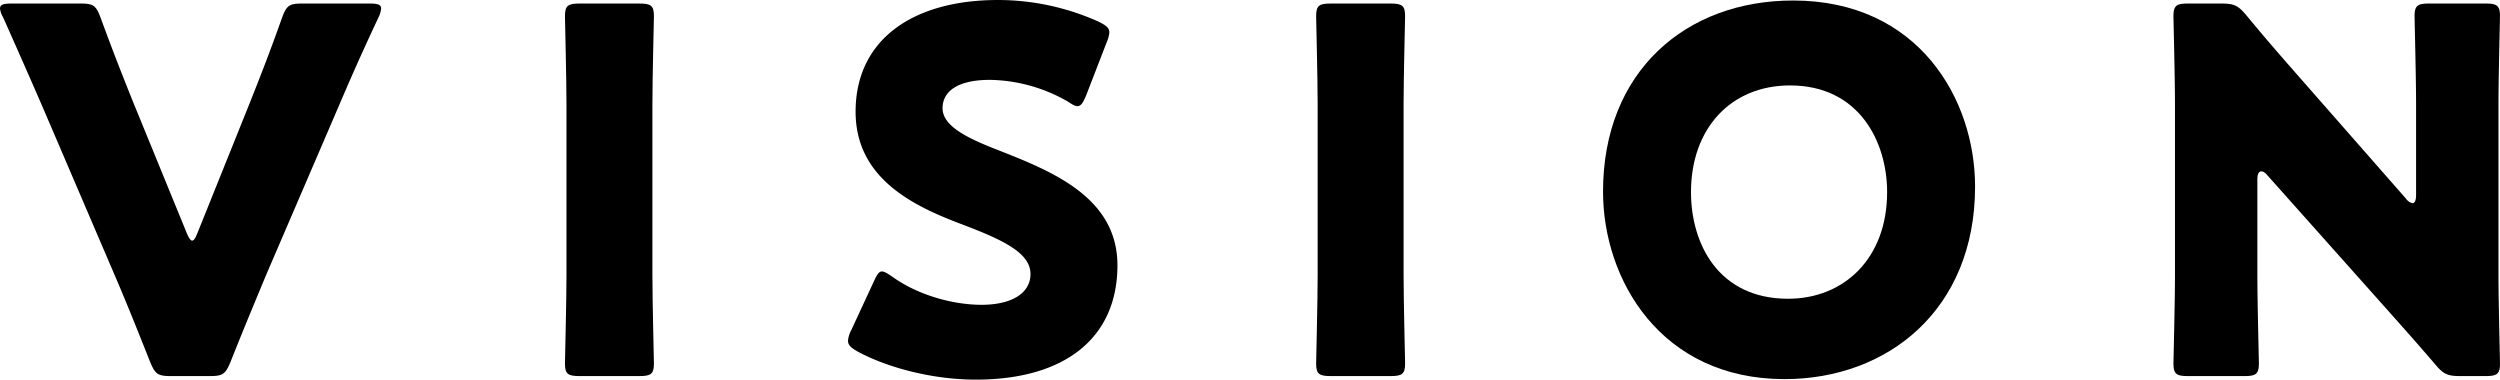
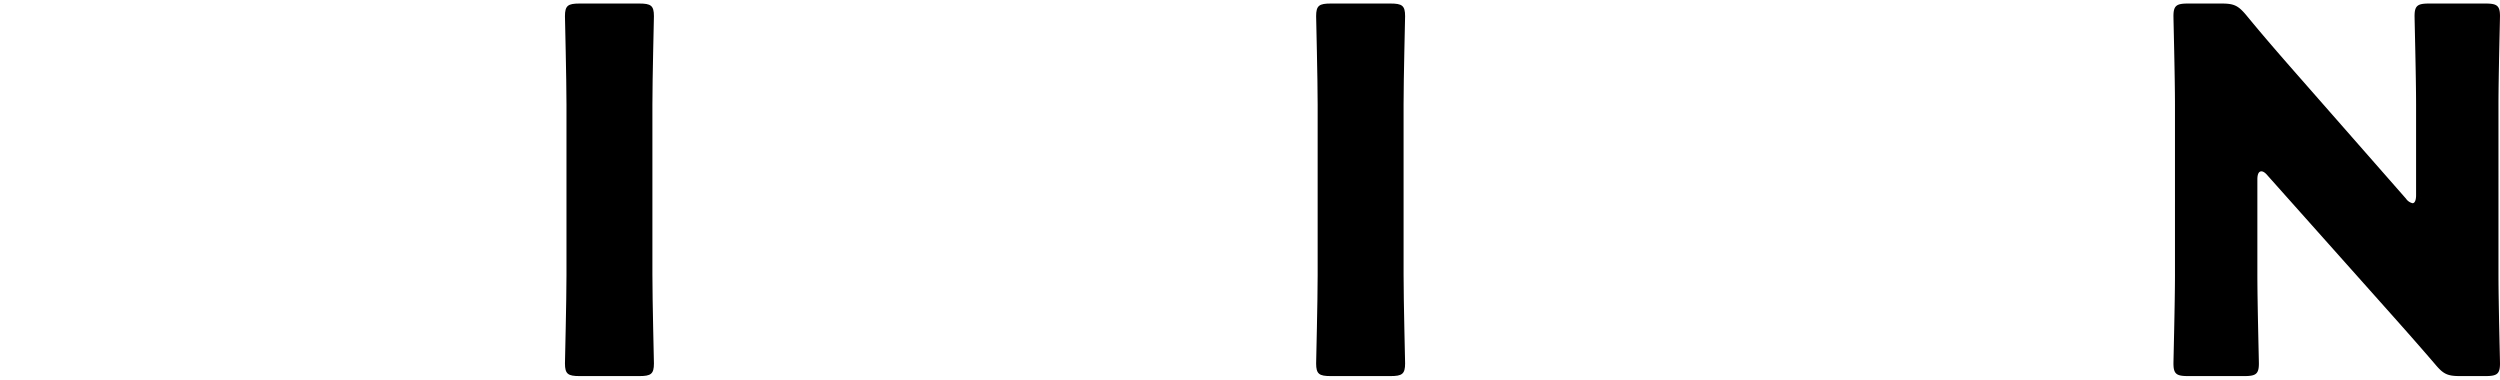
<svg xmlns="http://www.w3.org/2000/svg" width="709.862" height="107.79" viewBox="0 0 709.862 107.79">
-   <path d="M75.5,78.792c-2.728,6.6-6.172,14.784-10.047,24.544-1.435,3.445-2.153,4.019-5.885,4.019H48.513c-3.732,0-4.449-.574-5.885-4.019-3.875-9.76-7.177-17.941-9.9-24.256L12.056,30.854C9.186,24.252,6.172,17.362.861,5.449A6.144,6.144,0,0,1,0,3.009C0,1.86,1,1.574,3.3,1.574h19.52c3.732,0,4.449.575,5.741,4.019,4.163,11.338,6.889,18.084,9.186,23.825L52.962,66.593c.574,1.435,1.148,2.3,1.579,2.3.574,0,1-.861,1.579-2.3L70.9,29.849c2.44-6.172,5.167-12.917,9.186-24.256,1.291-3.445,2.009-4.019,5.741-4.019H104.92c2.3,0,3.3.286,3.3,1.435a7.258,7.258,0,0,1-.718,2.439c-5.6,11.913-8.612,18.947-11.195,24.975Z" transform="translate(0 -0.57)" />
  <path d="M255.643,107.355c-3.3,0-4.162-.574-4.162-3.588,0-1.005.431-17.511.431-25.118V30.28c0-7.607-.431-24.114-.431-25.118,0-3.013.861-3.588,4.162-3.588H272.58c3.3,0,4.162.575,4.162,3.588,0,1-.431,17.511-.431,25.118V78.649c0,7.607.431,24.113.431,25.118,0,3.014-.861,3.588-4.162,3.588Z" transform="translate(-91.064 -0.57)" />
-   <path d="M453.98,75.352c0,20.381-14.64,32.438-40.188,32.438-12.2,0-24.831-3.3-33.443-7.894-2.009-1.149-2.87-1.866-2.87-3.159a7.613,7.613,0,0,1,.862-2.87L384.8,79.945c.862-1.866,1.435-2.871,2.3-2.871.718,0,1.578.573,2.871,1.435,7.319,5.31,17.367,8.037,25.4,8.037,8.612,0,13.922-3.3,13.922-8.755,0-6.315-8.756-10.048-20.525-14.5-13.491-5.167-29.137-13.061-29.137-31.577C379.632,11.482,395.564,0,420.108,0A69.779,69.779,0,0,1,448.67,6.171c2.009,1.005,3.014,1.723,3.014,3.015a8.522,8.522,0,0,1-.718,2.726l-5.885,15.214c-.862,2.01-1.435,3.014-2.44,3.014-.718,0-1.435-.43-2.728-1.292a45.706,45.706,0,0,0-22.1-6.171c-9.9,0-13.491,3.731-13.491,8.037,0,5.312,7.607,8.755,16.506,12.2C436.183,48.943,453.98,56.406,453.98,75.352Z" transform="translate(-136.689)" />
  <path d="M590.015,107.355c-3.3,0-4.162-.574-4.162-3.588,0-1.005.431-17.511.431-25.118V30.28c0-7.607-.431-24.114-.431-25.118,0-3.013.861-3.588,4.162-3.588h16.937c3.3,0,4.163.575,4.163,3.588,0,1-.431,17.511-.431,25.118V78.649c0,7.607.431,24.113.431,25.118,0,3.014-.861,3.588-4.163,3.588Z" transform="translate(-212.143 -0.57)" />
-   <path d="M819.2,53.044c0,35.021-24.83,54.684-54.111,54.684-35.164,0-51.527-28.275-51.527-53.249,0-34.16,23.539-54.254,53.967-54.254C803.124.225,819.2,28.212,819.2,53.044Zm-80.664,1.579c0,14.639,7.751,30.285,27.558,30.285,15.931,0,28.132-11.483,28.132-30.285,0-14.209-7.895-30.285-27.557-30.285C749.875,24.337,738.536,36.537,738.536,54.622Z" transform="translate(-258.388 -0.081)" />
  <path d="M991.3,78.649c0,7.607.431,24.113.431,25.118,0,3.014-.861,3.588-4.163,3.588H971.636c-3.3,0-4.163-.574-4.163-3.588,0-1.005.431-17.511.431-25.118V30.28c0-7.607-.431-24.114-.431-25.118,0-3.013.862-3.588,4.163-3.588h9.473c3.588,0,4.736.575,7.033,3.3,5.31,6.459,10.334,12.2,15.5,18.084L1033.5,56.976a3.08,3.08,0,0,0,1.866,1.292c.574,0,1-.718,1-2.3V30.28c0-7.607-.431-24.114-.431-25.118,0-3.013.862-3.588,4.163-3.588h15.931c3.3,0,4.163.575,4.163,3.588,0,1-.431,17.511-.431,25.118V78.649c0,7.607.431,24.113.431,25.118,0,3.014-.862,3.588-4.163,3.588h-7.176c-3.588,0-4.737-.574-7.033-3.3-5.168-6.029-9.9-11.339-15.788-17.941L994.17,50.374c-.718-.861-1.292-1.149-1.722-1.149-.718,0-1.148.718-1.148,2.3Z" transform="translate(-350.332 -0.57)" />
</svg>